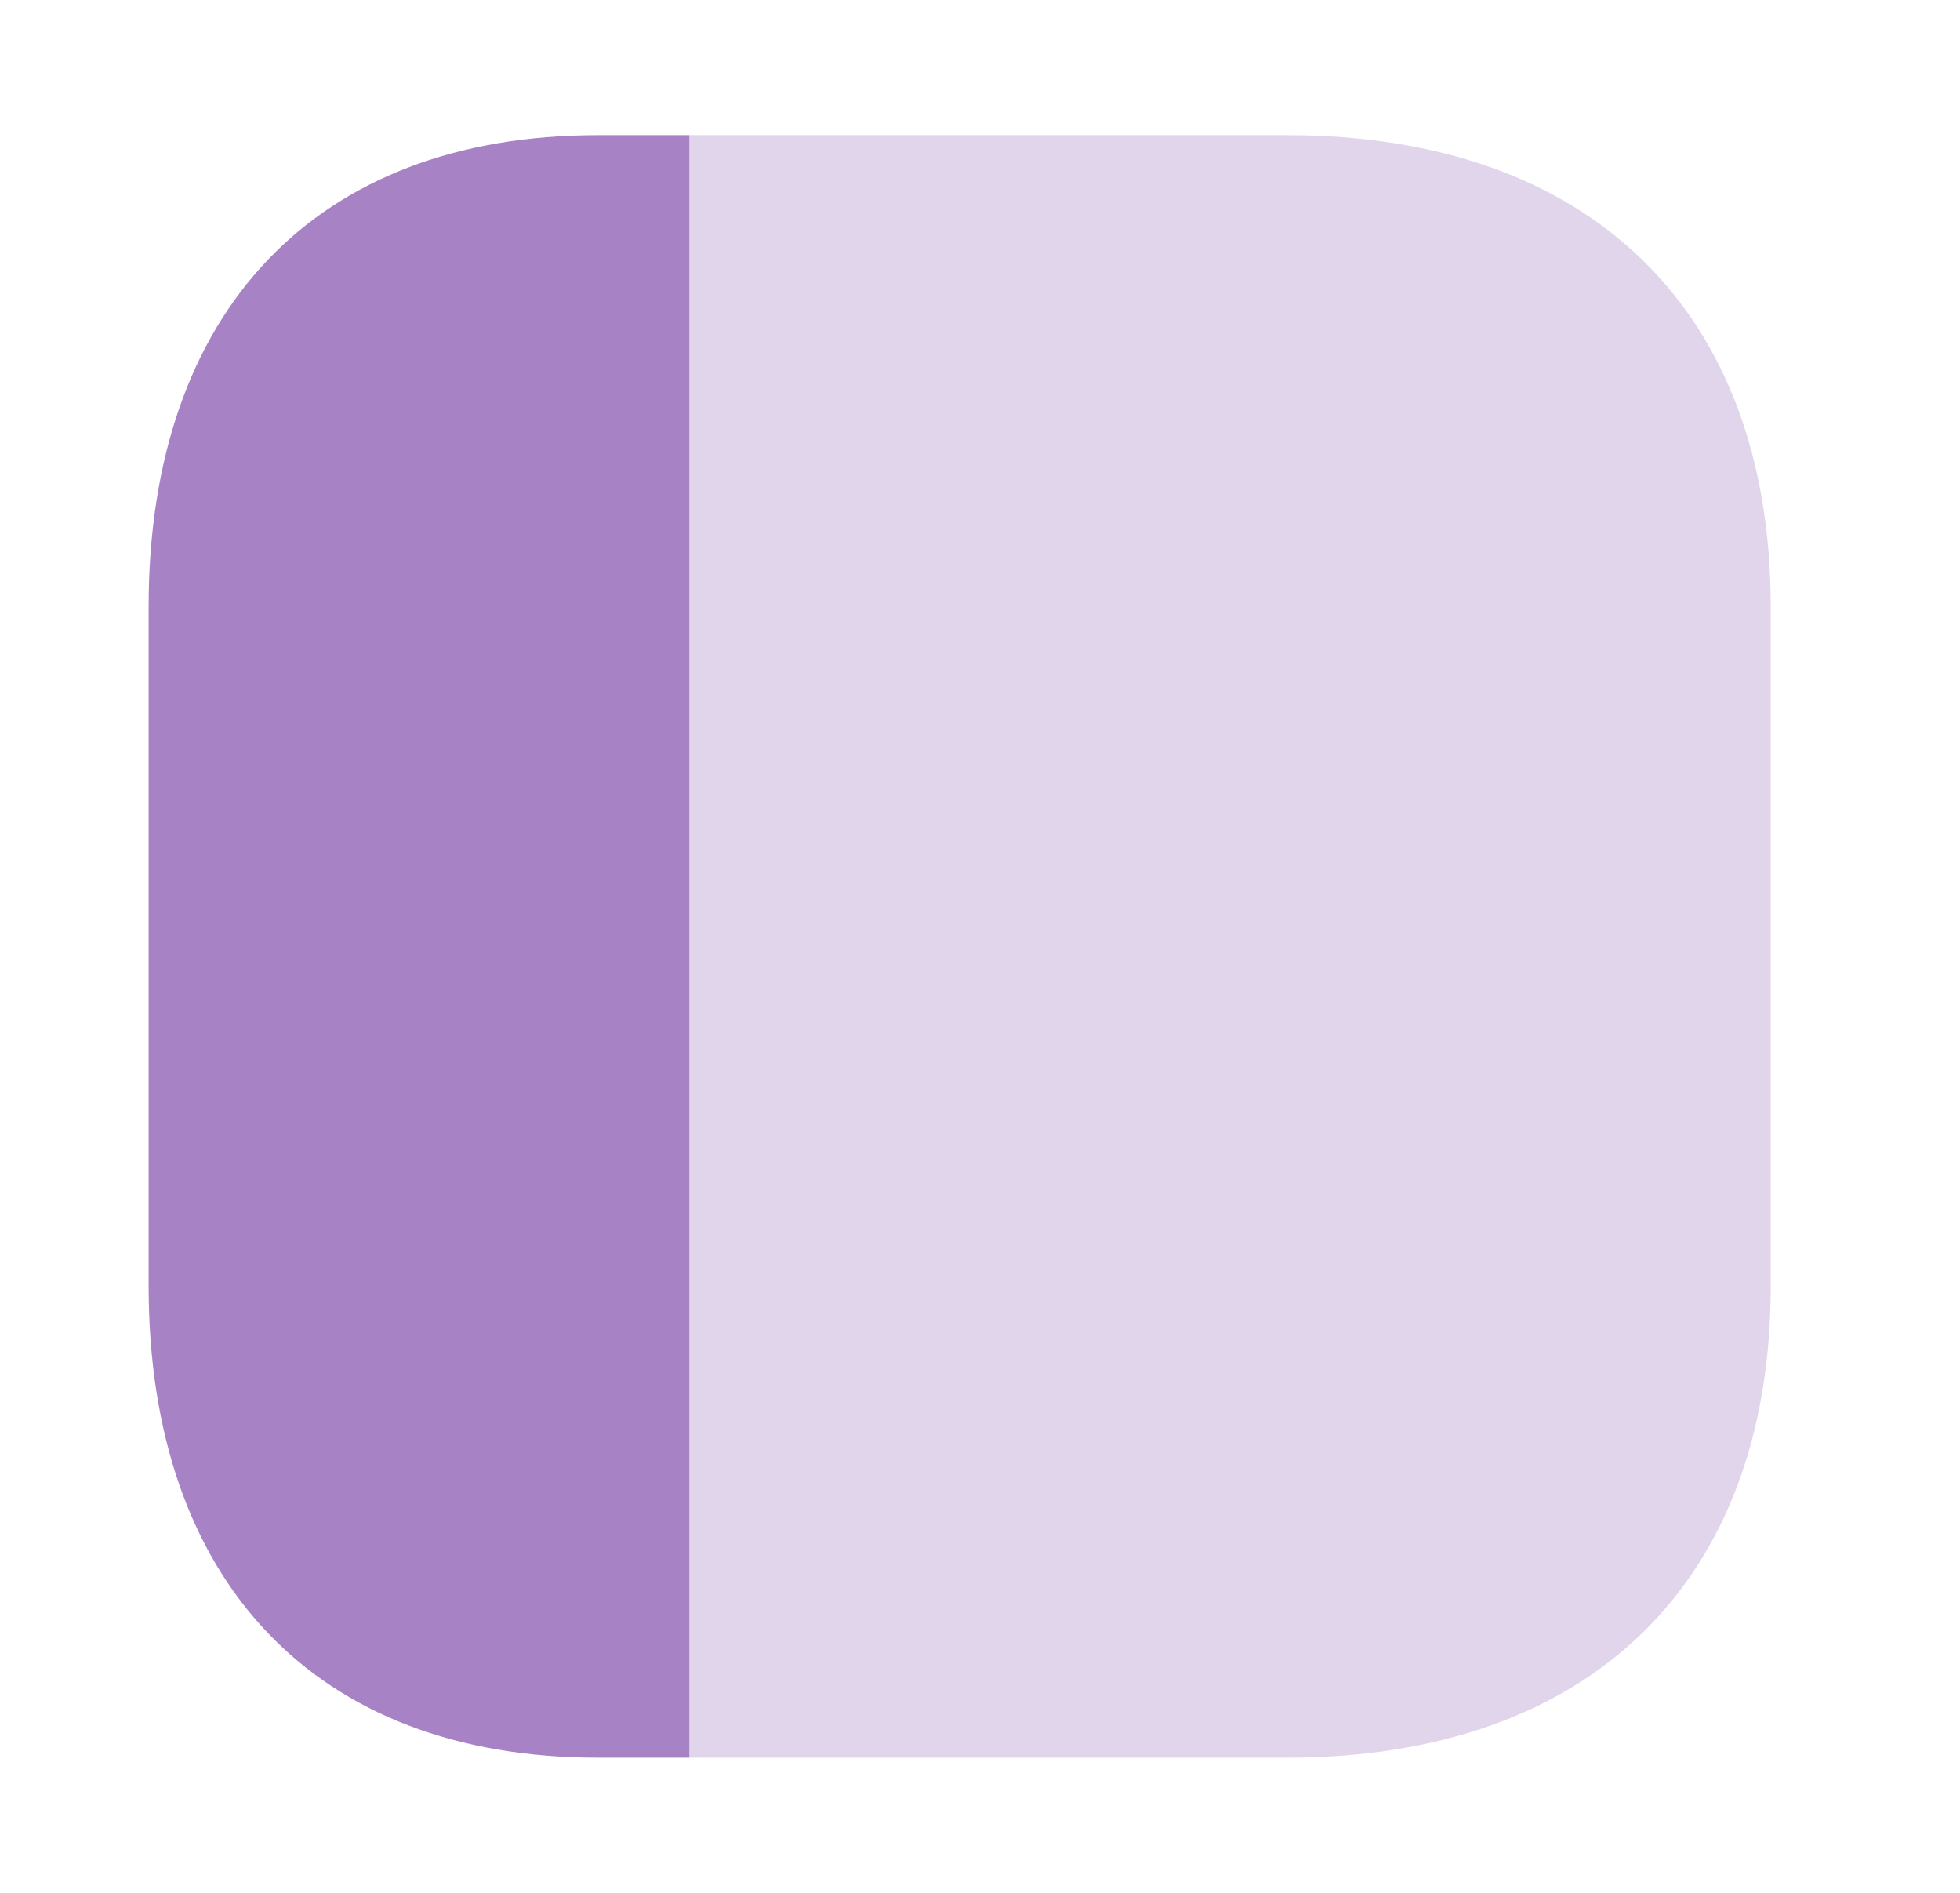
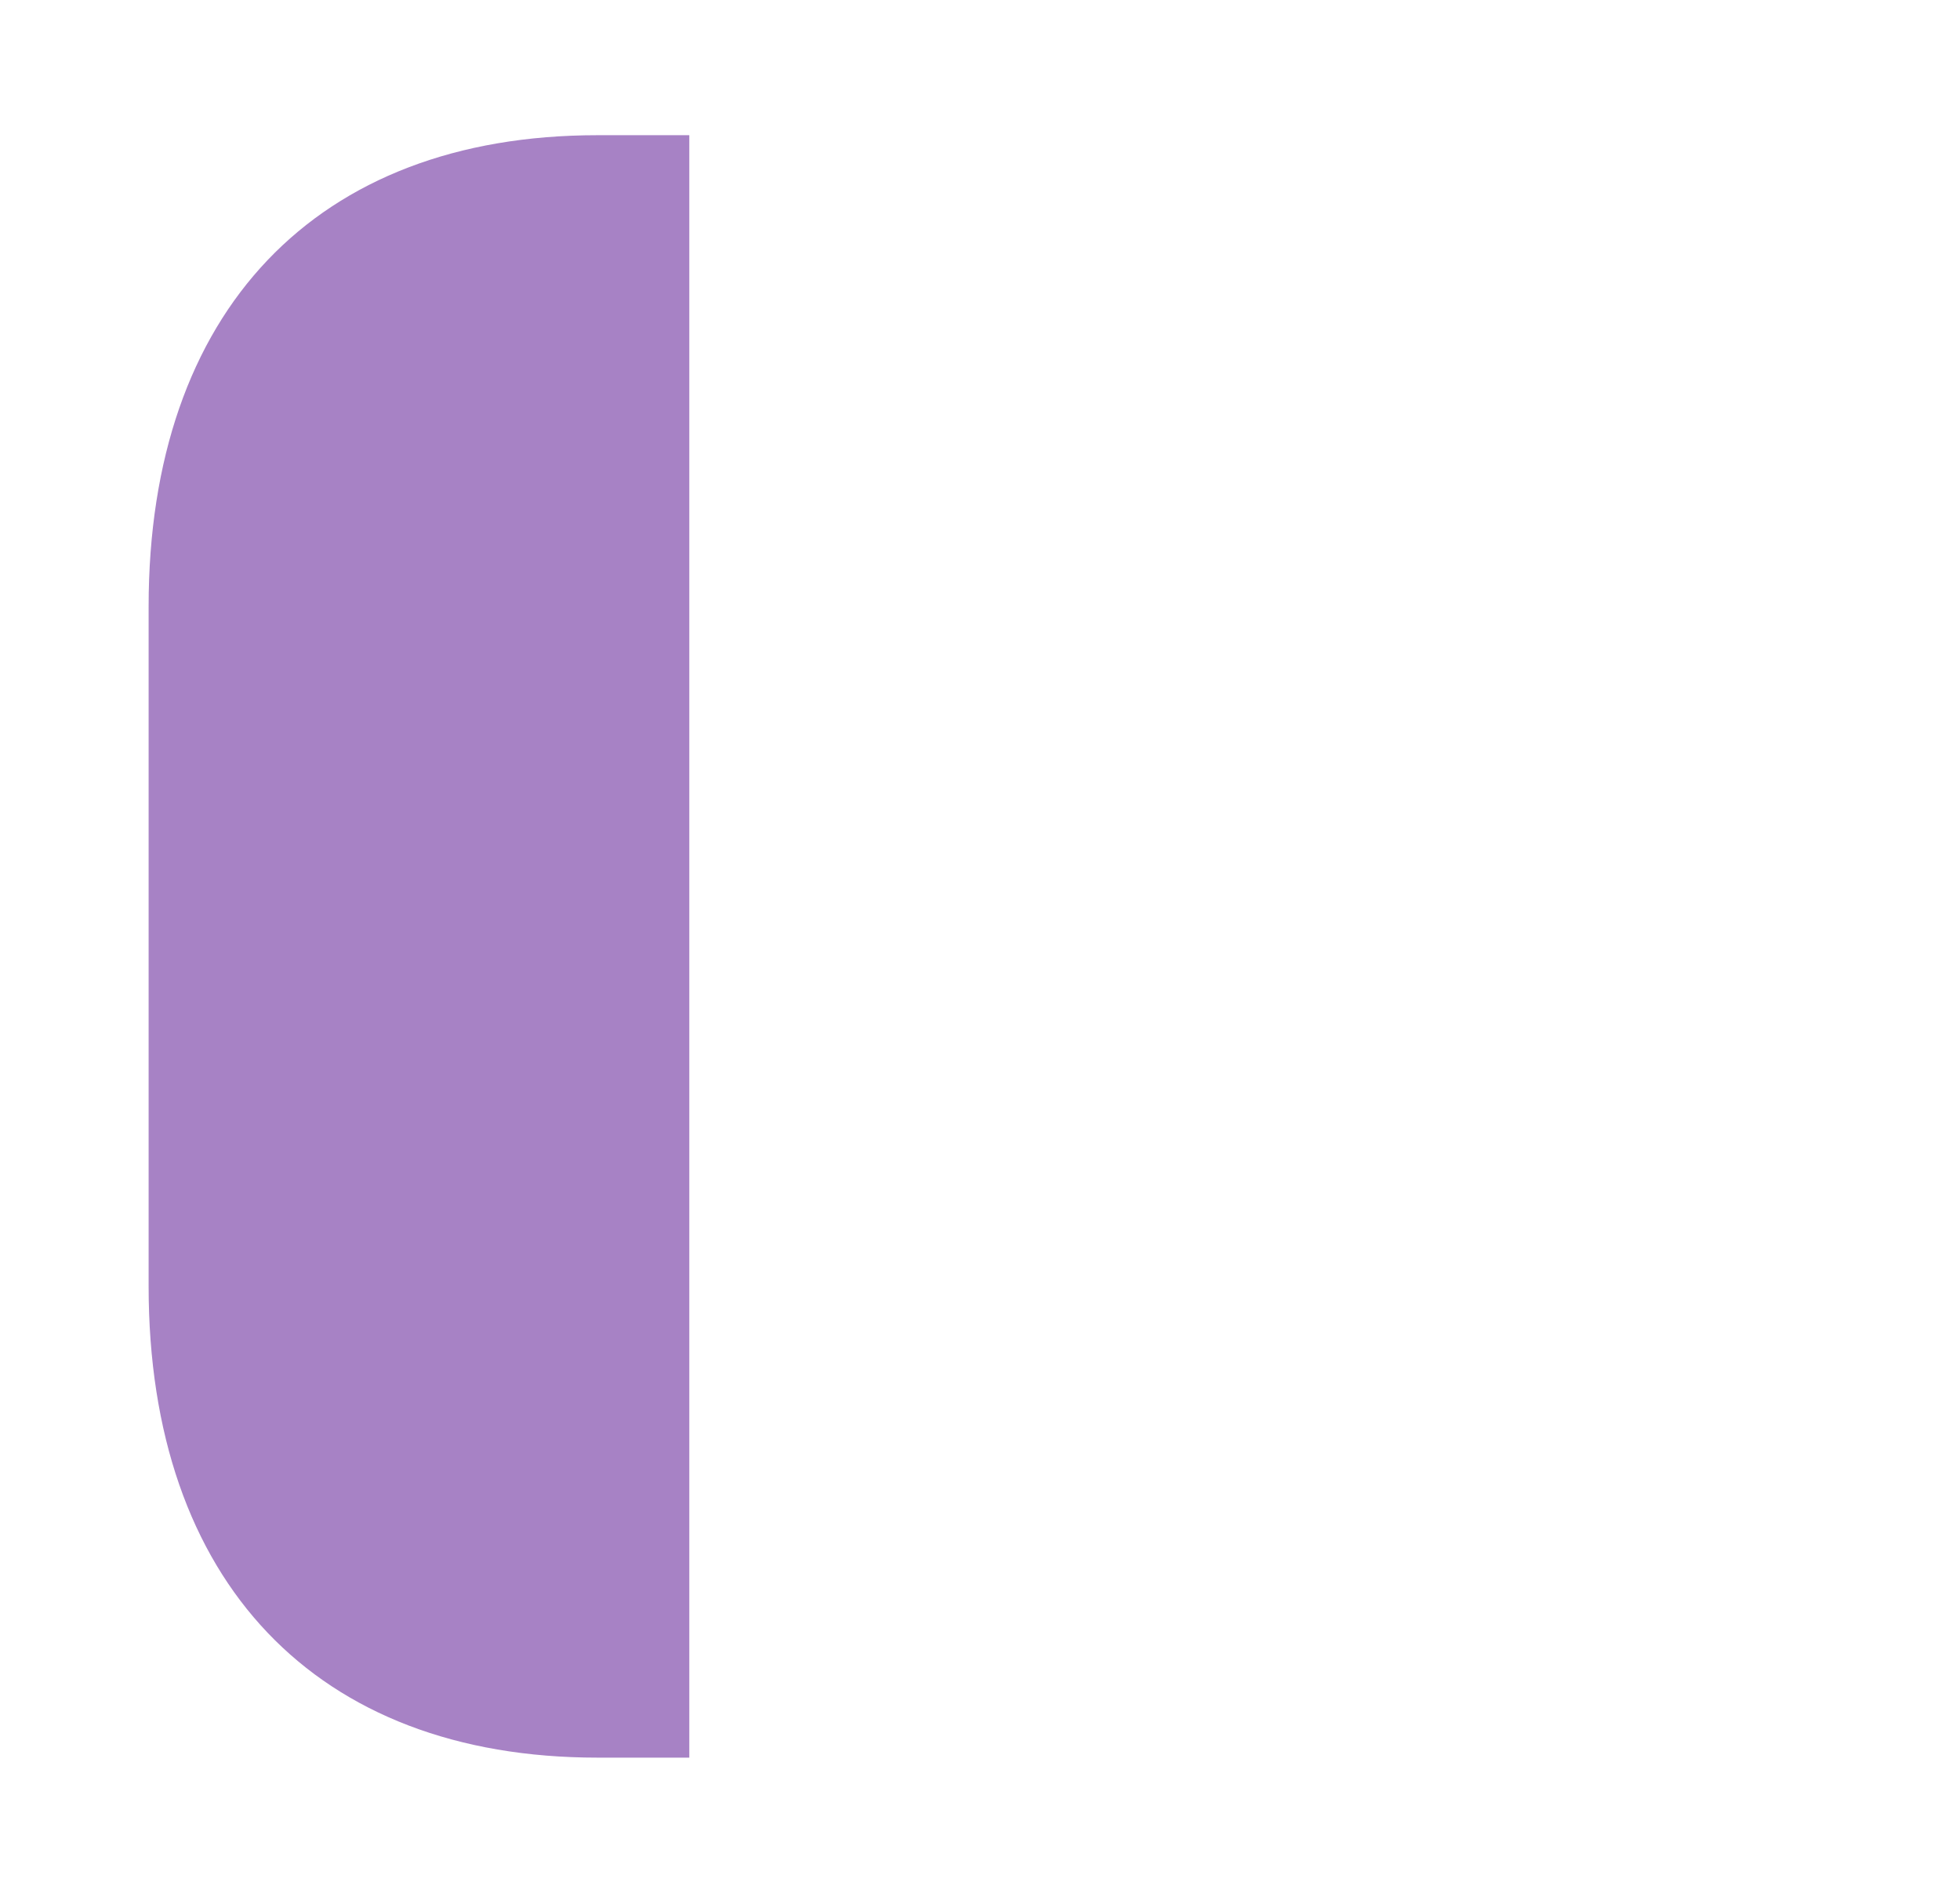
<svg xmlns="http://www.w3.org/2000/svg" width="29" height="28" viewBox="0 0 29 28" fill="none">
-   <path opacity="0.2" d="M26.199 8.972V19.028C26.199 23.396 23.529 26 19.049 26H10.199V2H19.049C23.529 2 26.199 4.604 26.199 8.972Z" fill="#6D2F9E" />
  <path opacity="0.6" d="M10.199 2V26H8.839C4.679 26 2.199 23.396 2.199 19.028V8.972C2.199 4.604 4.679 2 8.839 2H10.199Z" fill="#6D2F9E" />
</svg>